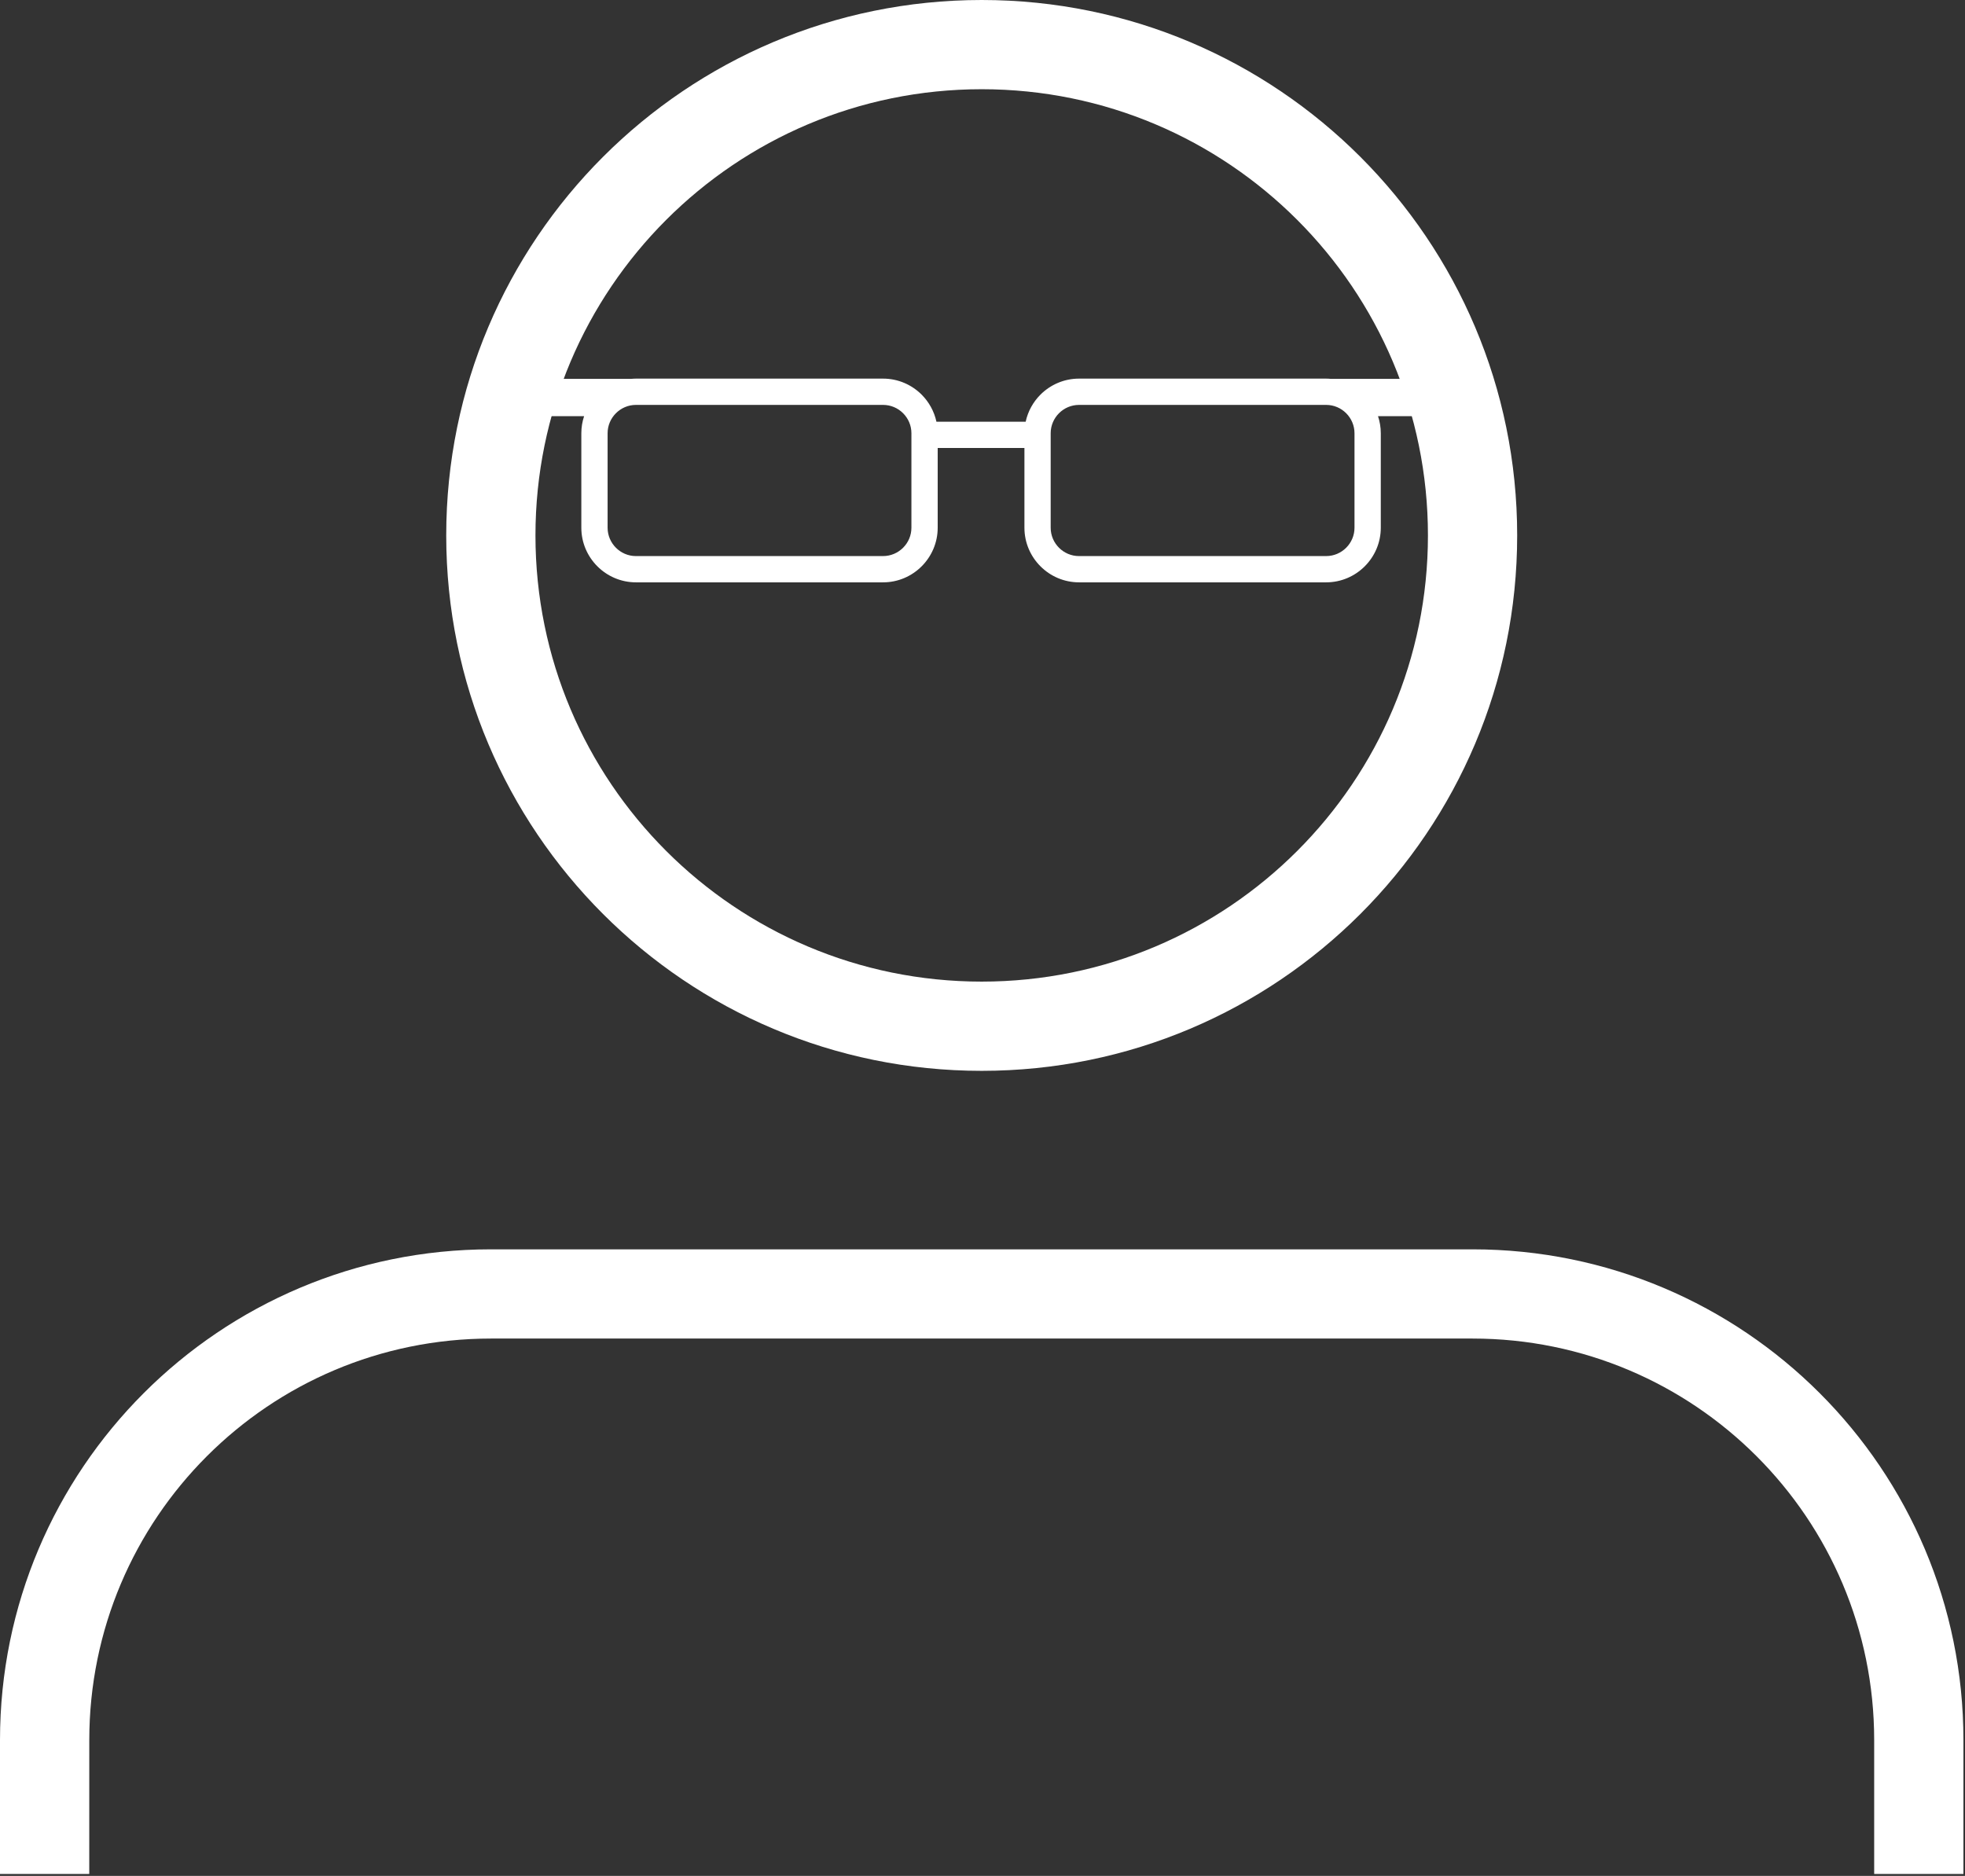
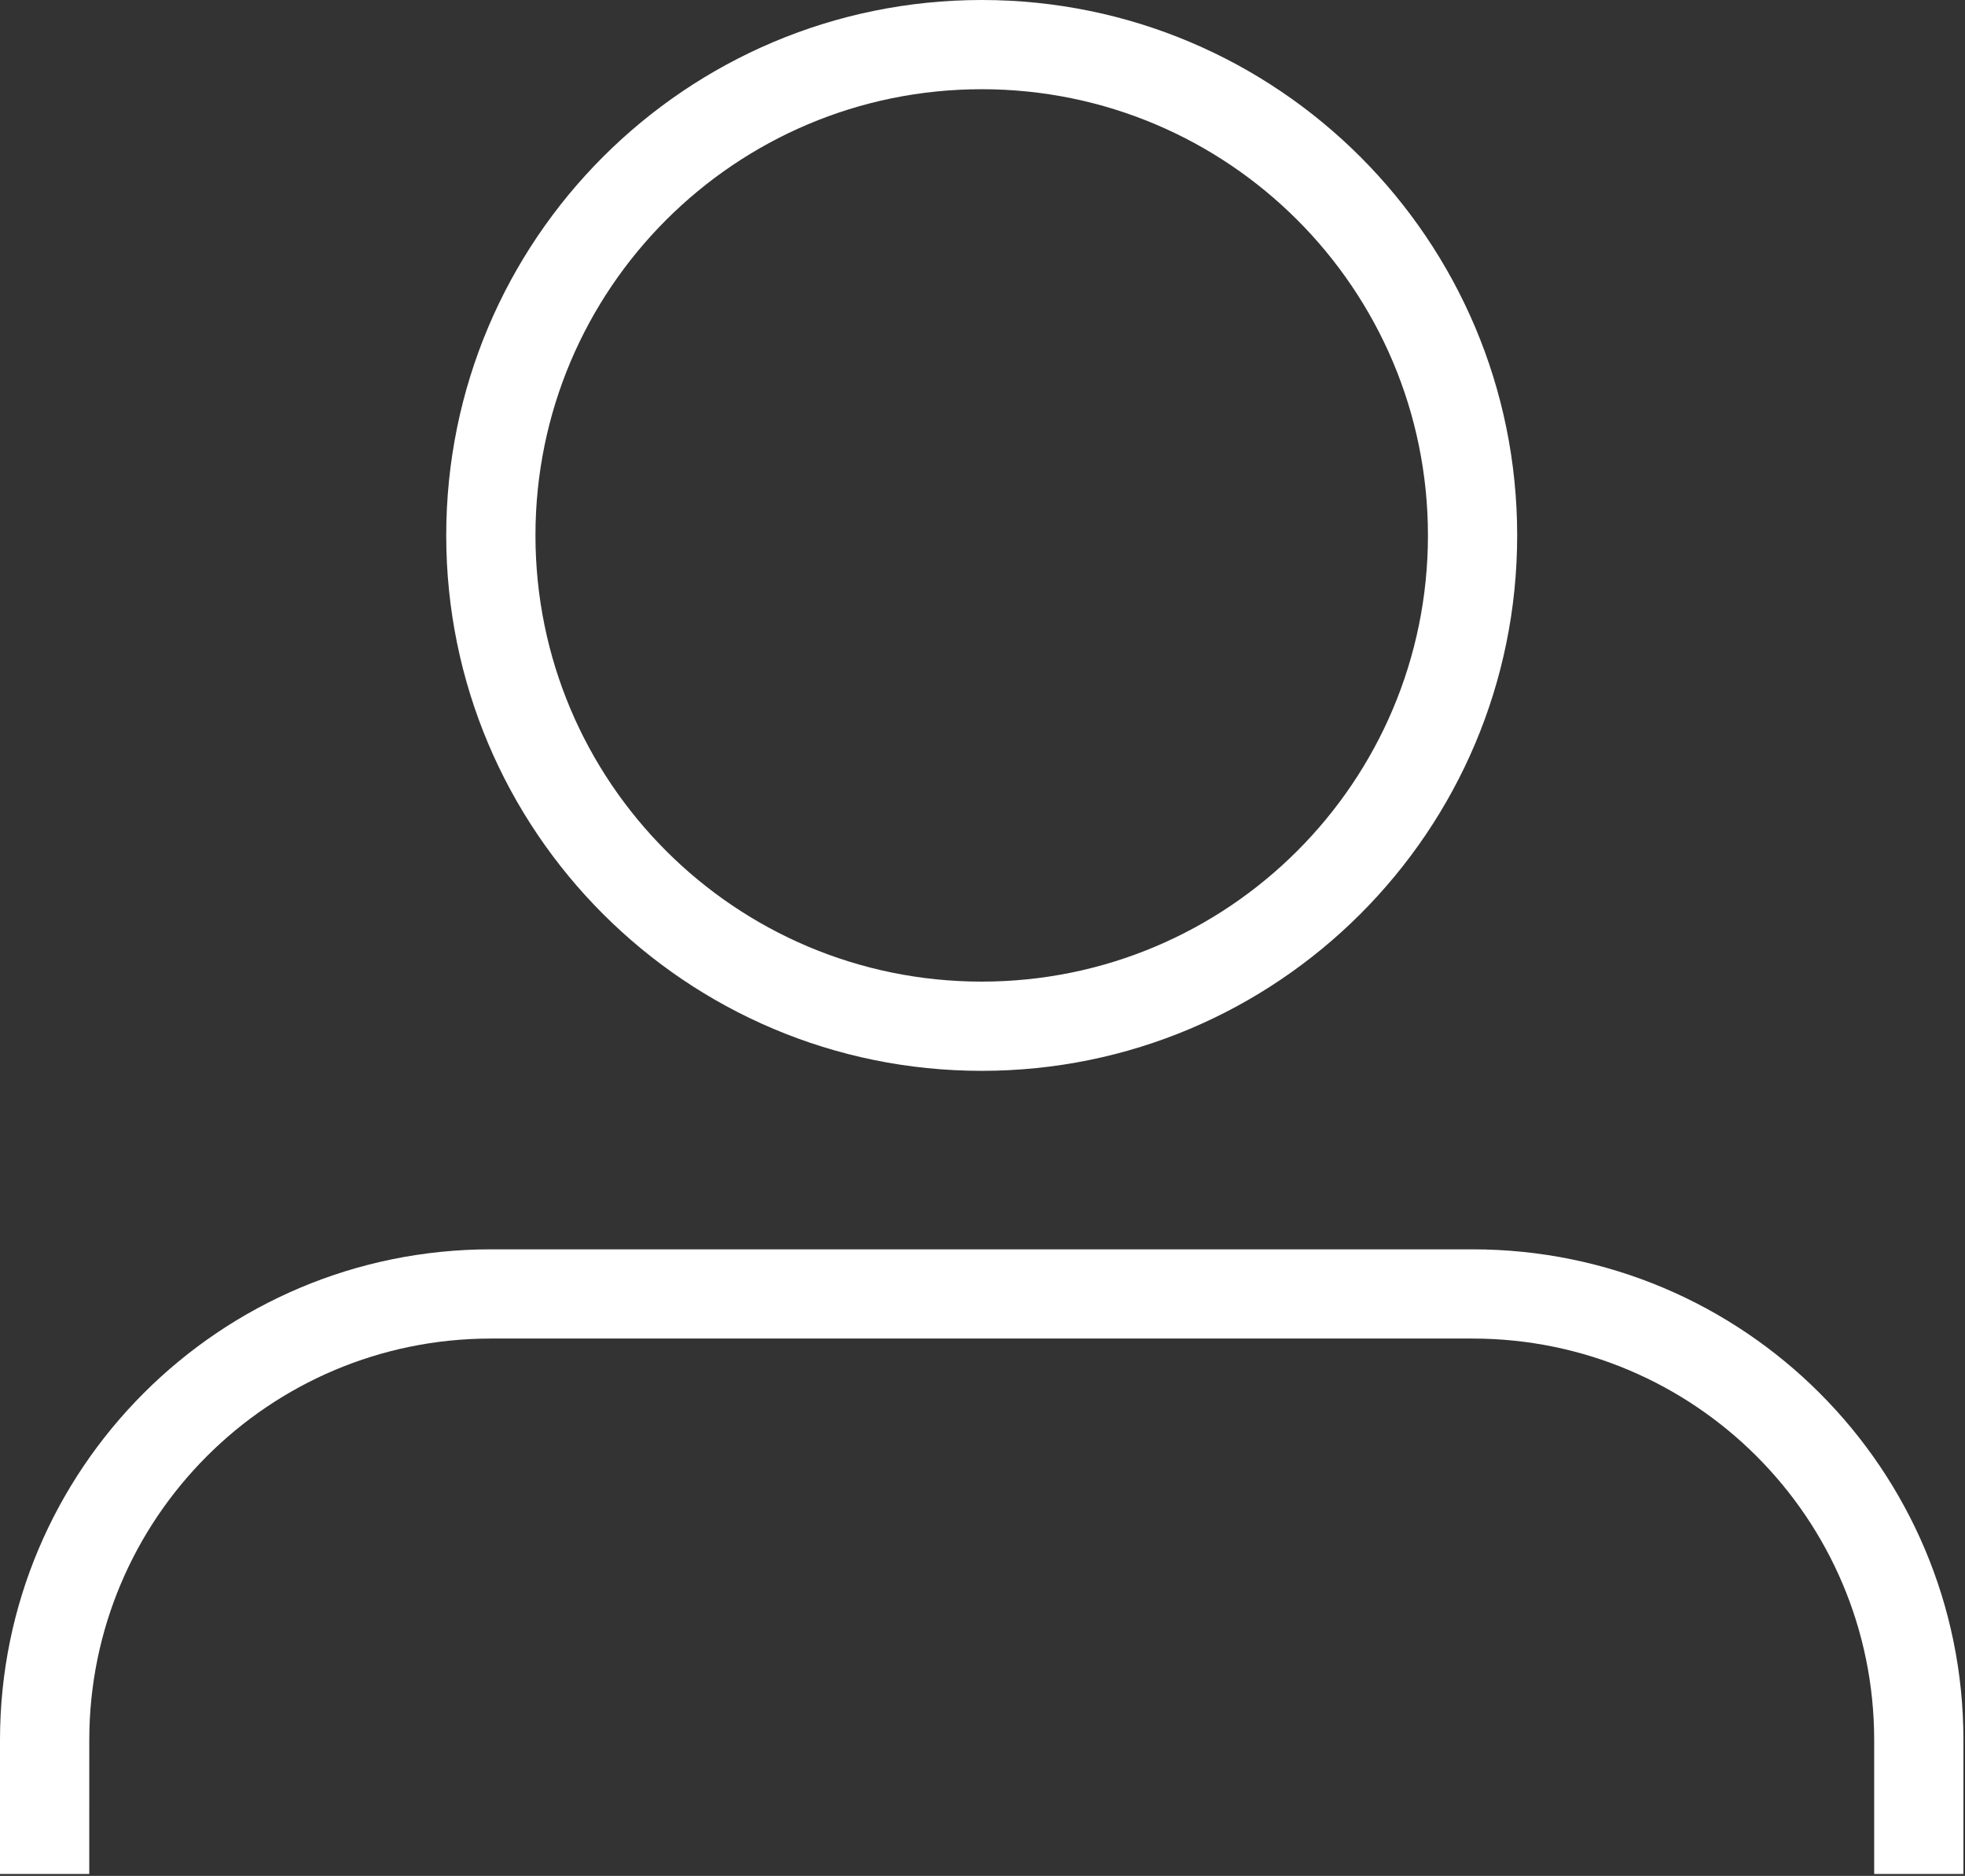
<svg xmlns="http://www.w3.org/2000/svg" width="685" height="654" viewBox="0 0 685 654" fill="none">
  <rect x="0" y="0" width="685" height="654" fill="#333333" stroke="none" />
  <path d="M31.115 653.333H0V606.667C0 512.167 76.609 435.56 171.12 435.56H513.333C607.839 435.56 684.453 512.169 684.453 606.667V653.333H653.339V606.667C653.339 529.349 590.661 466.667 513.339 466.667H171.125C93.803 466.667 31.125 529.349 31.125 606.667L31.115 653.333ZM342.221 373.333C239.128 373.333 155.555 289.76 155.555 186.667C155.555 83.573 239.128 0 342.221 0C445.315 0 528.888 83.573 528.888 186.667C528.888 289.76 445.315 373.333 342.221 373.333ZM342.221 342.224C428.133 342.224 497.781 272.579 497.781 186.664C497.781 100.749 428.136 31.104 342.221 31.104C256.307 31.104 186.661 100.749 186.661 186.664C186.661 272.579 256.307 342.224 342.221 342.224Z" fill="white" />
-   <path fill-rule="evenodd" clip-rule="evenodd" d="M493.953 132.085H463.961C463.412 132.036 462.863 132.002 462.305 132.002L419.224 132H376.146C370.909 132 366.147 134.142 362.701 137.587C360.157 140.131 358.33 143.393 357.546 147.034H326.444C325.658 143.395 323.83 140.134 321.289 137.587C317.844 134.142 313.078 132 307.844 132H221.685C221.127 132 220.576 132.039 220.029 132.082L190.039 132.085C188.366 132.085 187 133.451 187 135.121V142.046C187 143.717 188.366 145.085 190.039 145.085H203.622C202.998 146.962 202.653 148.956 202.653 151.033V183.99C202.653 189.227 204.797 193.99 208.242 197.435C211.688 200.883 216.451 203.025 221.688 203.025H307.846C313.083 203.025 317.846 200.883 321.292 197.435C324.737 193.99 326.881 189.227 326.881 183.99V156.188H357.116V183.99C357.116 189.227 359.258 193.99 362.706 197.435C366.151 200.883 370.914 203.025 376.151 203.025H462.31C467.546 203.025 472.309 200.883 475.755 197.435C479.2 193.99 481.345 189.227 481.345 183.99V151.033C481.345 148.956 480.994 146.962 480.375 145.085H493.963C495.634 145.085 497 143.719 497 142.046V135.121C496.995 133.451 495.629 132.085 493.958 132.085H493.953ZM317.719 183.992C317.719 186.707 316.607 189.178 314.815 190.965C313.026 192.754 310.553 193.866 307.842 193.866L264.767 193.869H221.686C218.976 193.869 216.5 192.756 214.716 190.967C212.927 189.178 211.812 186.707 211.812 183.994V151.037C211.812 148.327 212.924 145.851 214.716 144.064C216.505 142.275 218.976 141.163 221.686 141.163H307.845C310.555 141.163 313.031 142.275 314.818 144.064C316.607 145.854 317.721 148.327 317.721 151.037L317.719 183.992ZM472.179 183.992C472.179 186.707 471.066 189.178 469.275 190.965C467.486 192.754 465.015 193.866 462.302 193.866L419.221 193.869H376.144C373.433 193.869 370.957 192.756 369.17 190.967C367.381 189.178 366.267 186.707 366.267 183.994V151.037C366.267 148.327 367.384 145.851 369.17 144.064C370.96 142.275 373.433 141.163 376.144 141.163H462.302C465.017 141.163 467.488 142.275 469.275 144.064C471.064 145.854 472.179 148.327 472.179 151.037V183.992Z" fill="white" />
</svg>